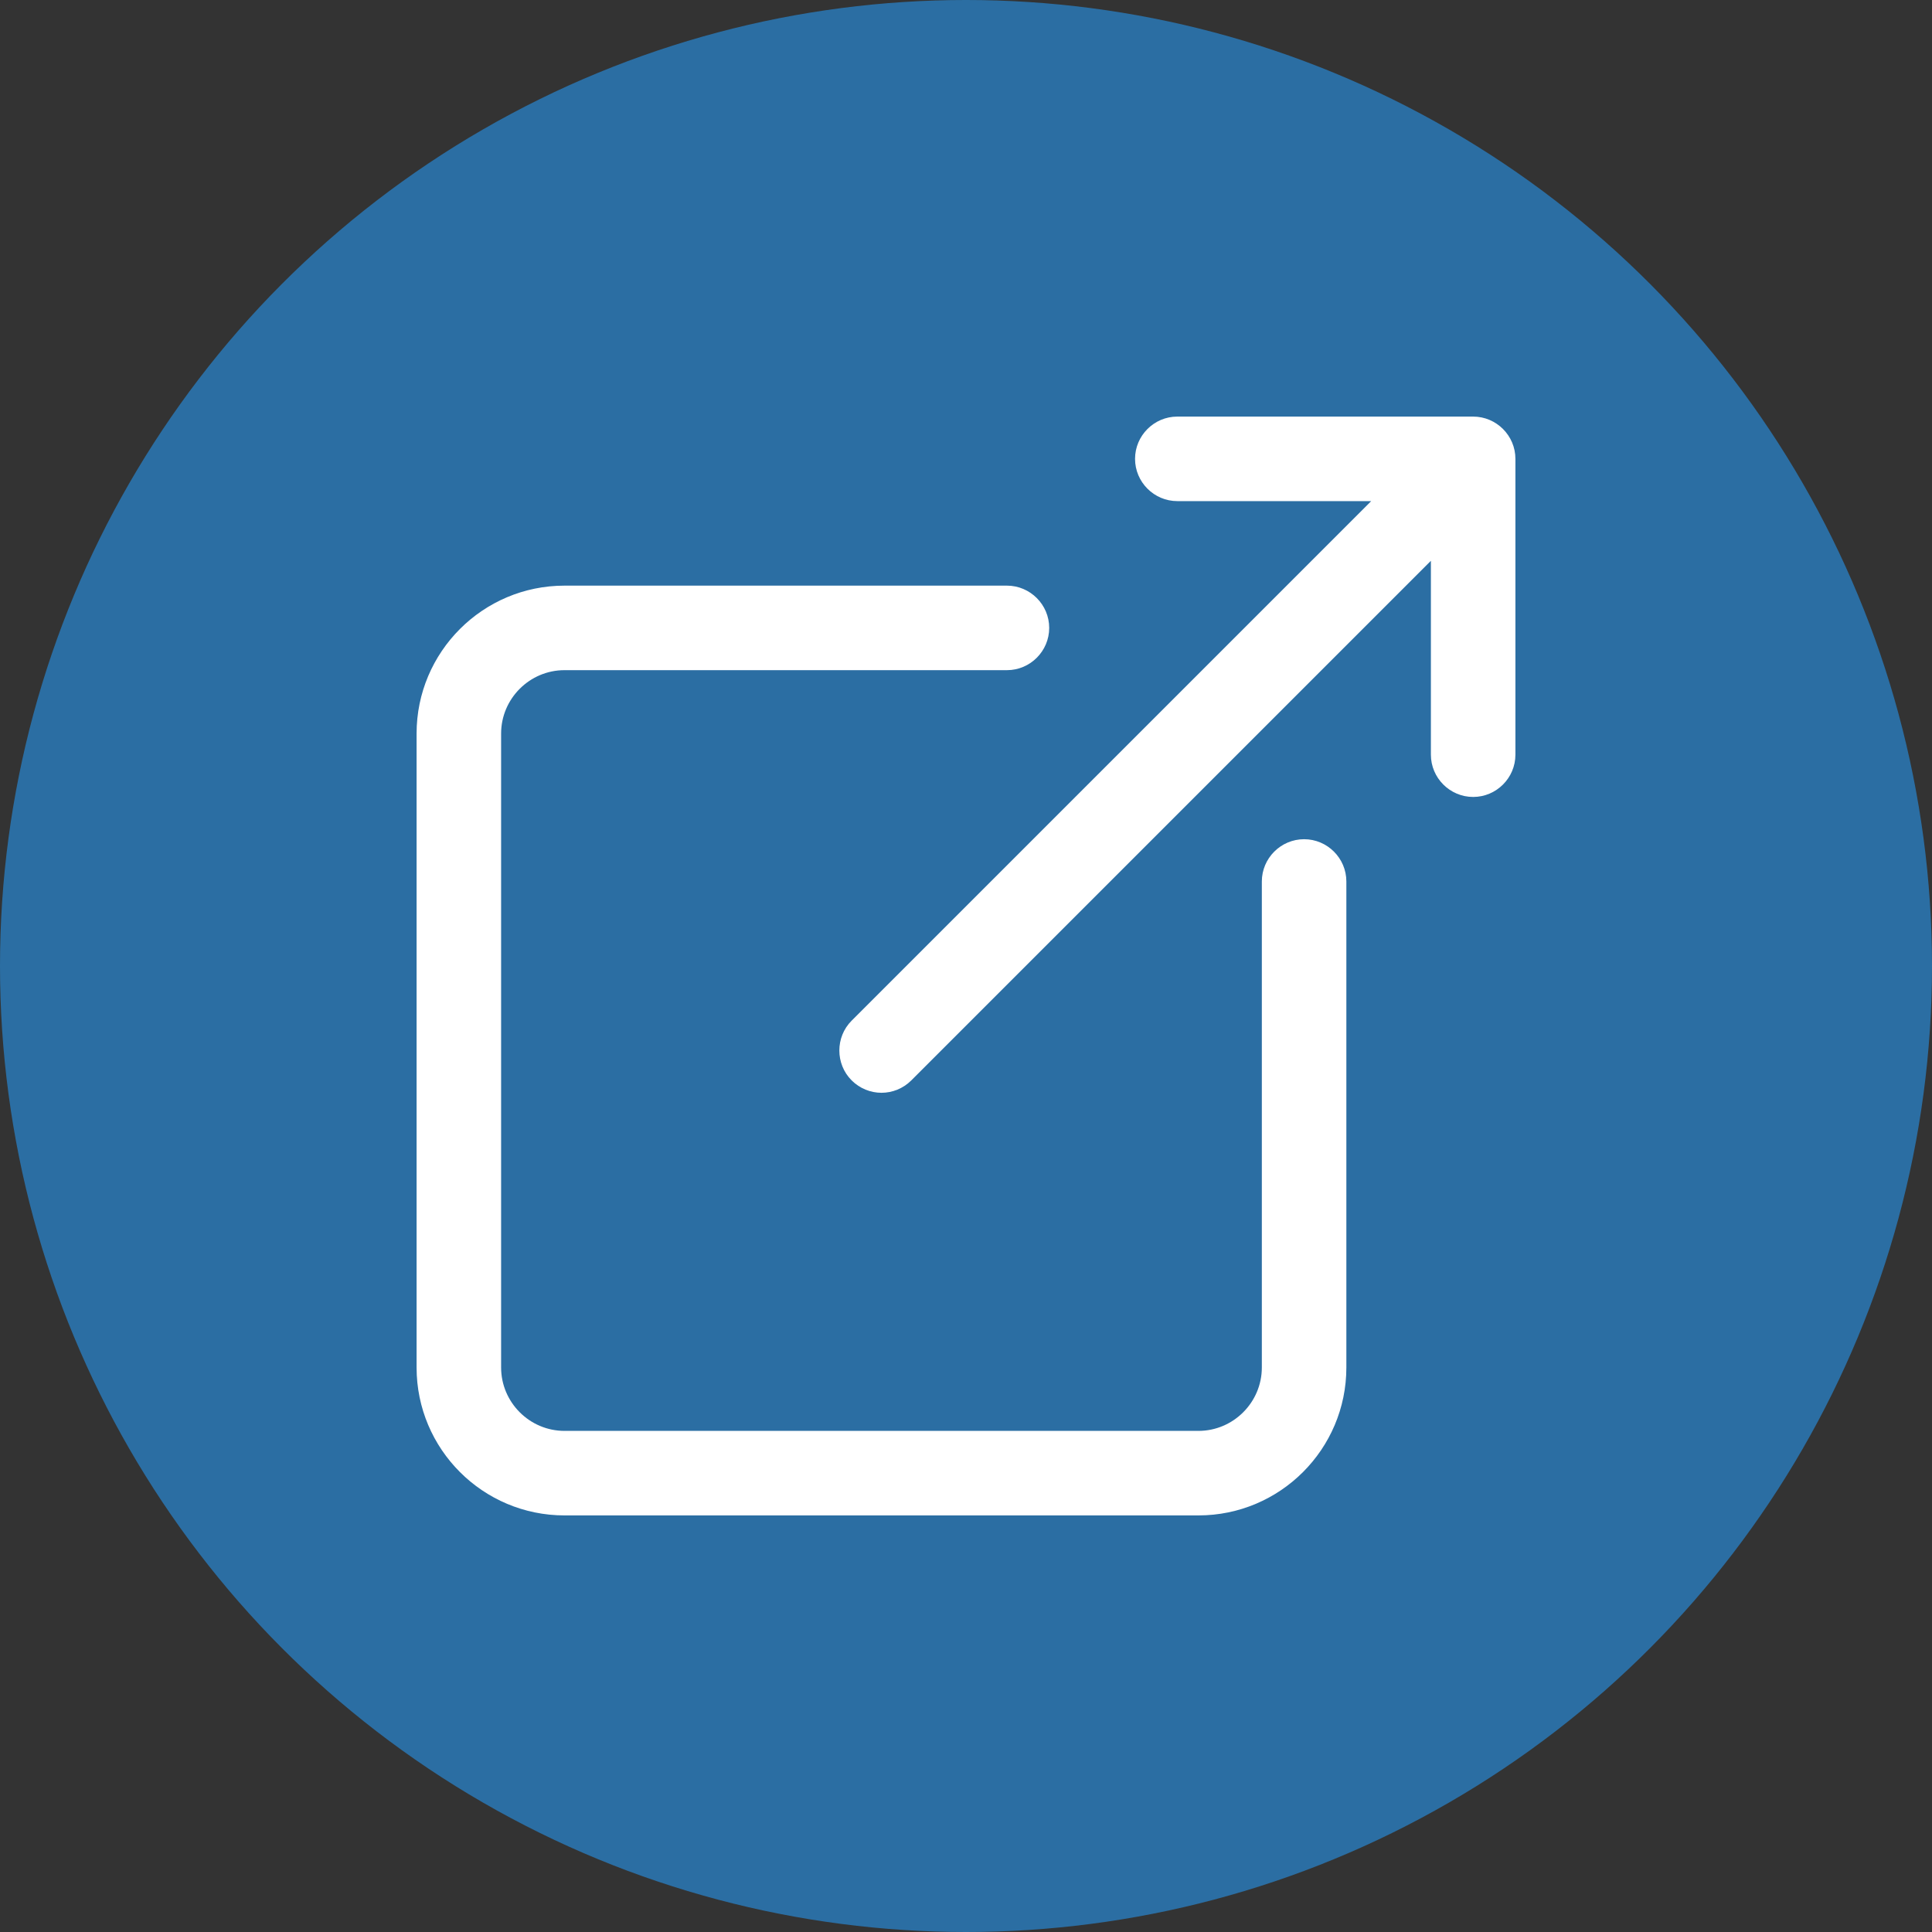
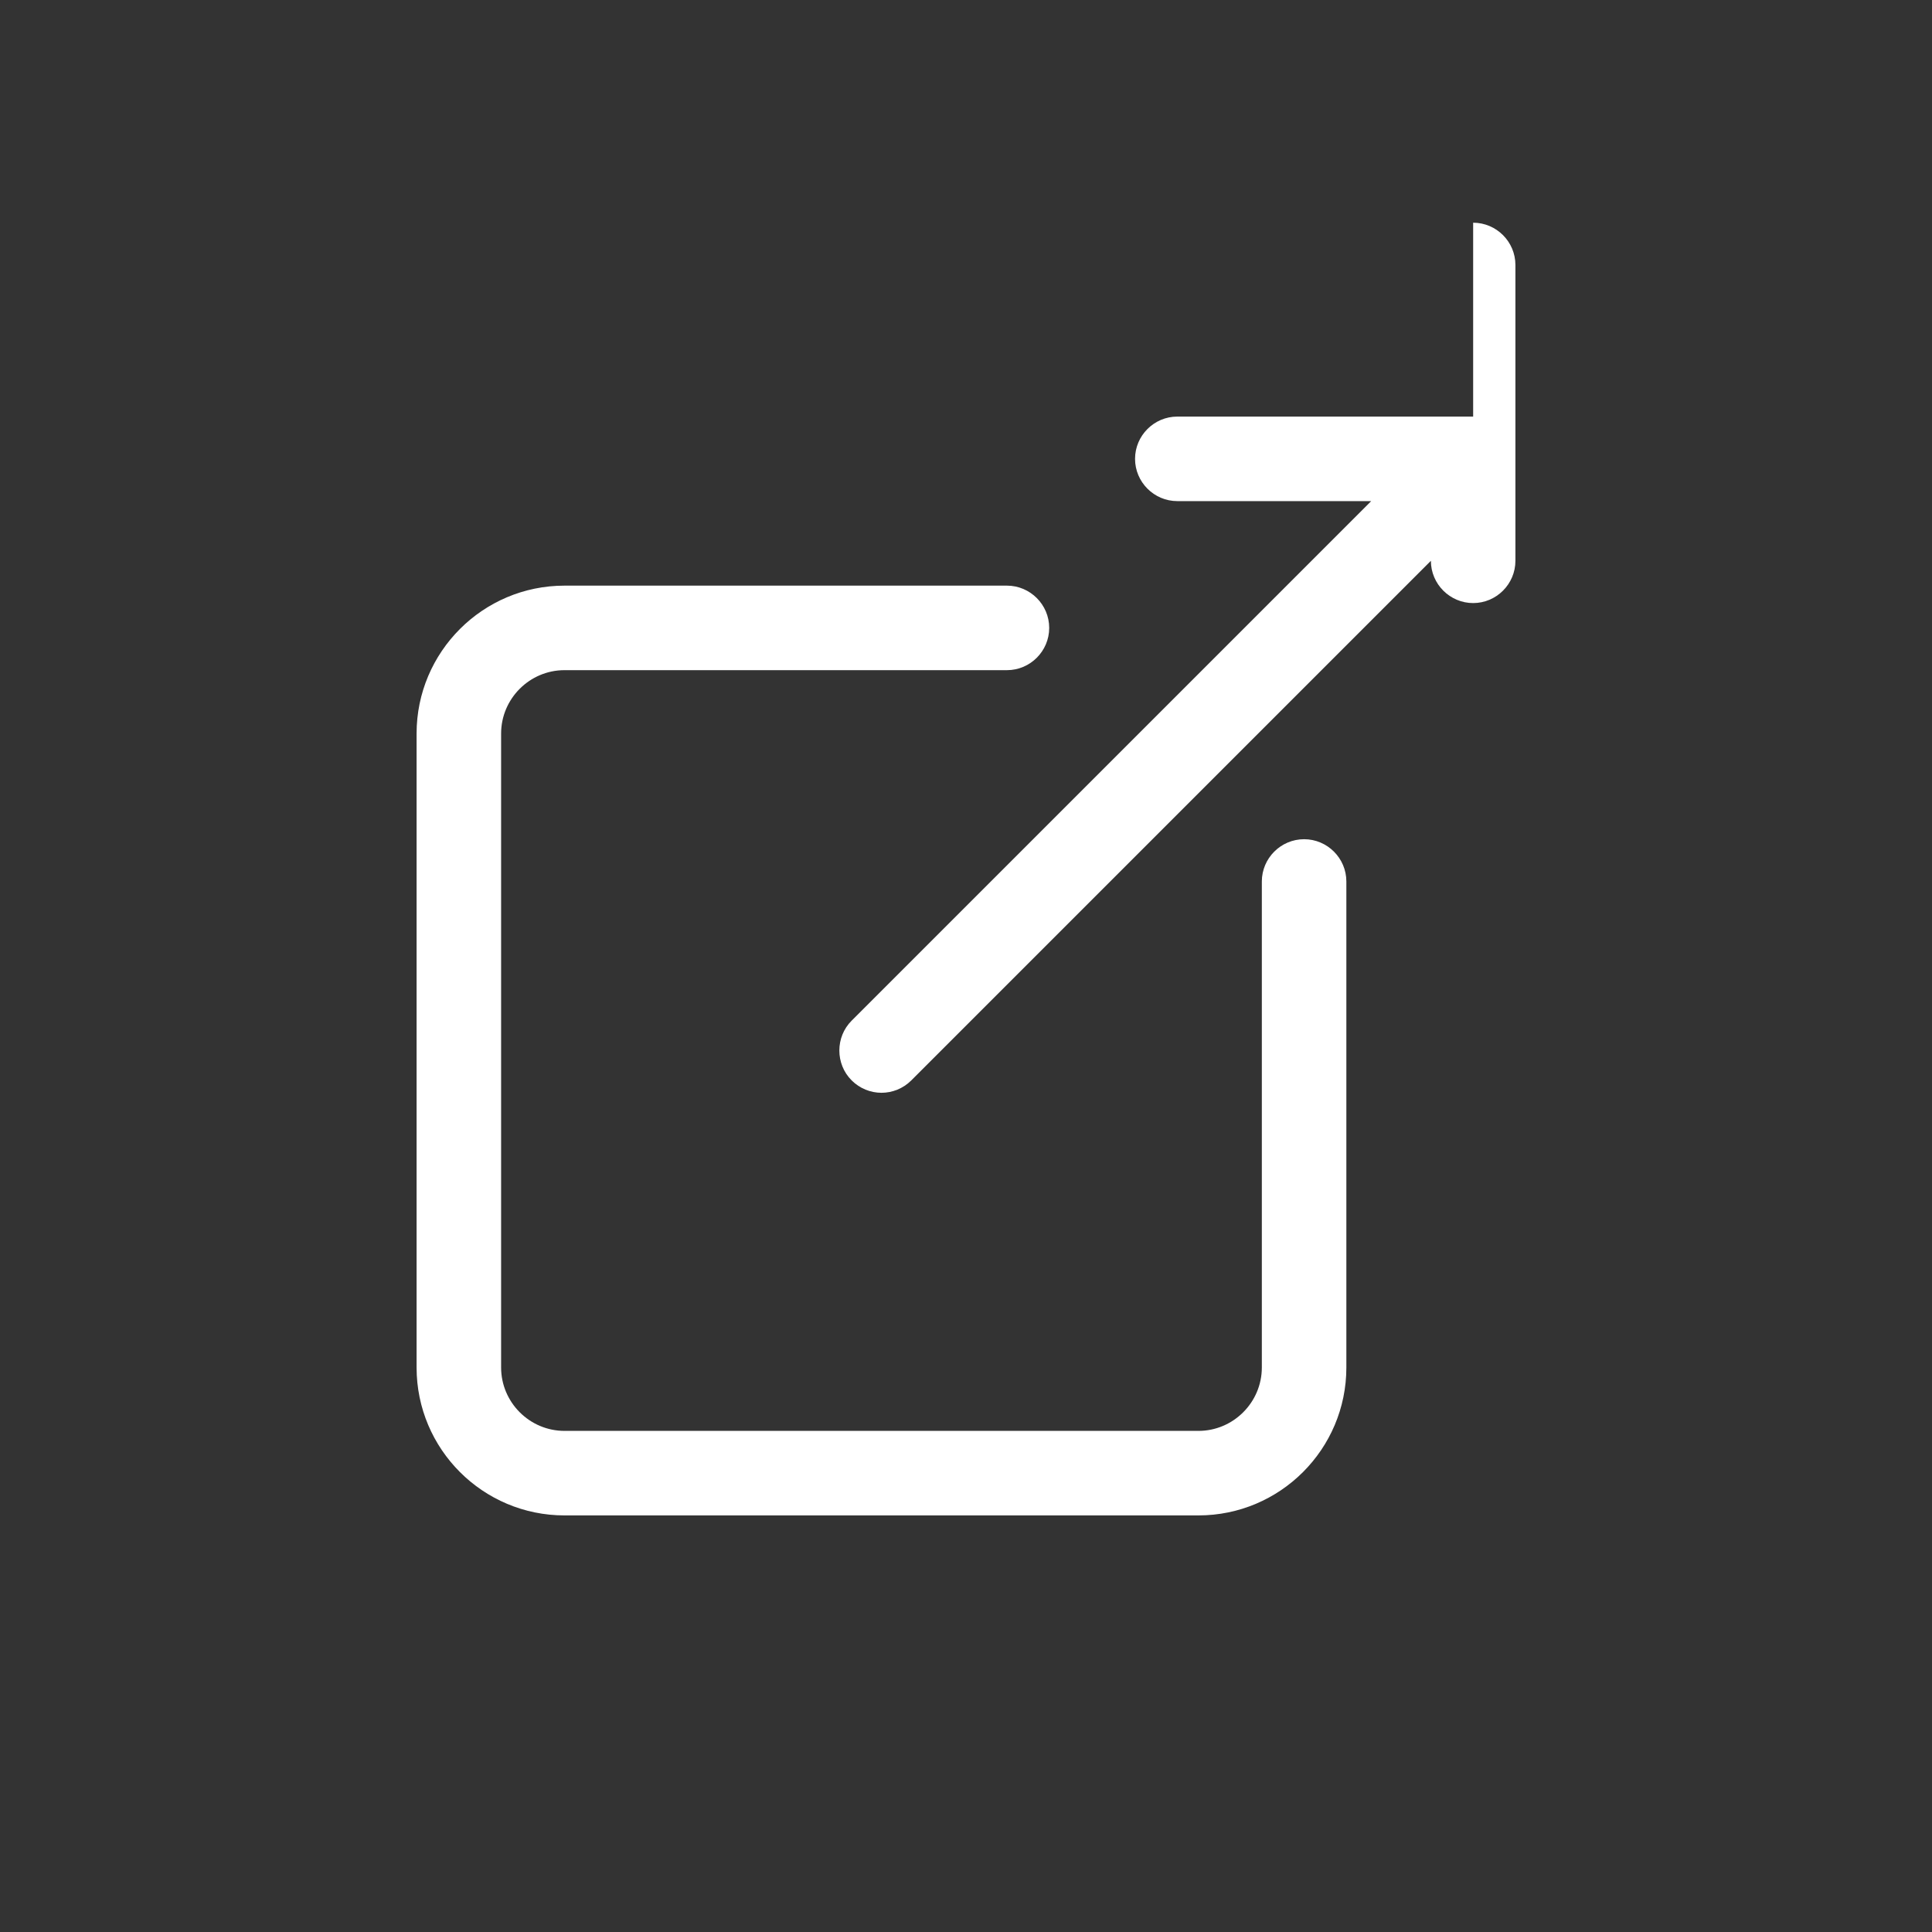
<svg xmlns="http://www.w3.org/2000/svg" version="1.1" width="512" height="512" x="0" y="0" viewBox="0 0 512 512" style="enable-background:new 0 0 512 512" xml:space="preserve" class="">
  <rect x="0" y="0" width="512" height="512" fill="#333333" stroke="none" />
-   <circle r="256" cx="256" cy="256" fill="#2b6ea3" shape="circle" />
  <g transform="matrix(0.7,0,0,0.7,76.8,76.8)">
    <g>
      <path d="m384 208c-8.8 0-16 7.2-16 16v184c0 13.2-10.8 24-24 24h-240c-13.2 0-24-10.8-24-24v-240c0-13.2 10.8-24 24-24h167.5c8.8 0 16-7.2 16-16s-7.2-16-16-16h-167.5c-30.9 0-56 25.1-56 56v240c0 30.9 25.1 56 56 56h240c30.9 0 56-25.1 56-56v-184c0-8.8-7.2-16-16-16z" fill="#ffffff" data-original="#000000" class="" />
-       <path d="m448 48h-112c-8.8 0-16 7.2-16 16s7.2 16 16 16h73.4l-196.7 196.7c-6.2 6.2-6.2 16.4 0 22.6 3.1 3.1 7.2 4.7 11.3 4.7s8.2-1.6 11.3-4.7l196.7-196.7v73.4c0 8.8 7.2 16 16 16s16-7.2 16-16v-112c0-8.8-7.2-16-16-16z" fill="#ffffff" data-original="#000000" class="" />
+       <path d="m448 48h-112c-8.8 0-16 7.2-16 16s7.2 16 16 16h73.4l-196.7 196.7c-6.2 6.2-6.2 16.4 0 22.6 3.1 3.1 7.2 4.7 11.3 4.7s8.2-1.6 11.3-4.7l196.7-196.7c0 8.8 7.2 16 16 16s16-7.2 16-16v-112c0-8.8-7.2-16-16-16z" fill="#ffffff" data-original="#000000" class="" />
    </g>
  </g>
</svg>